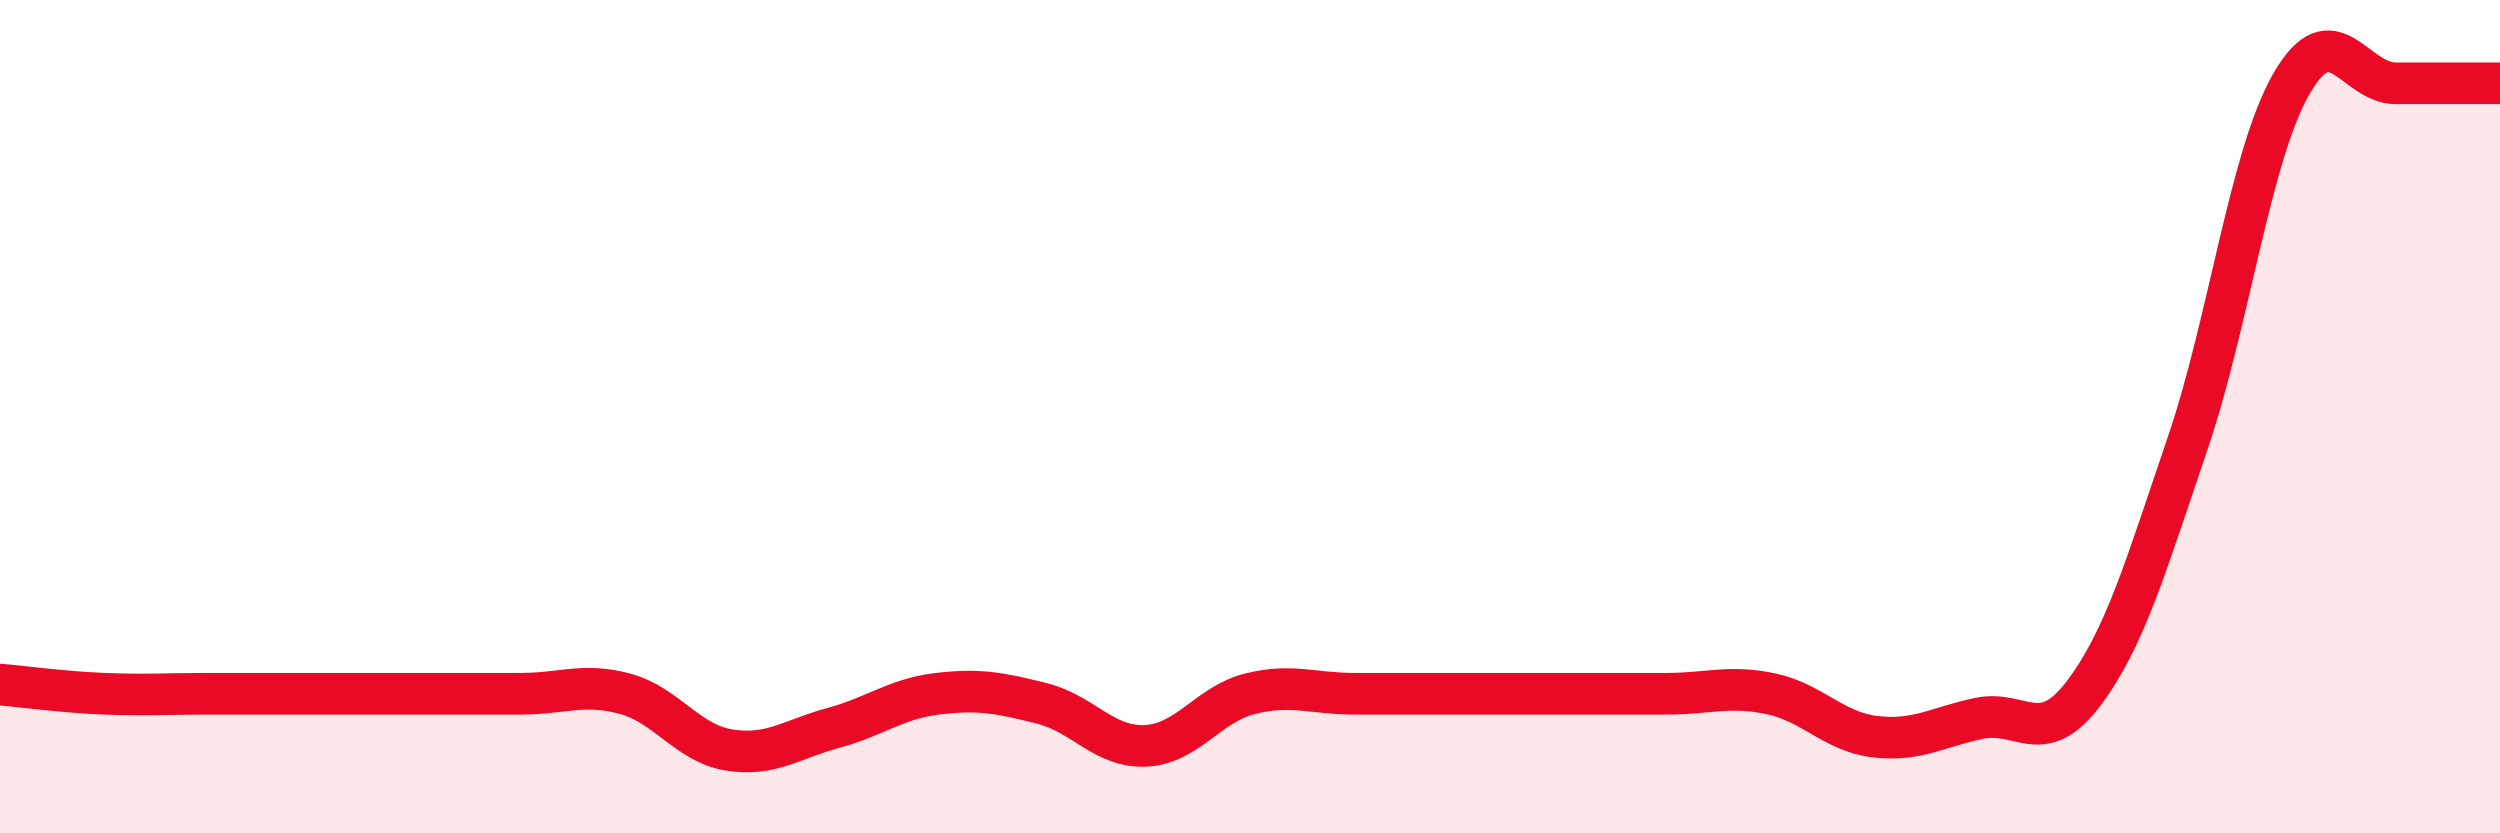
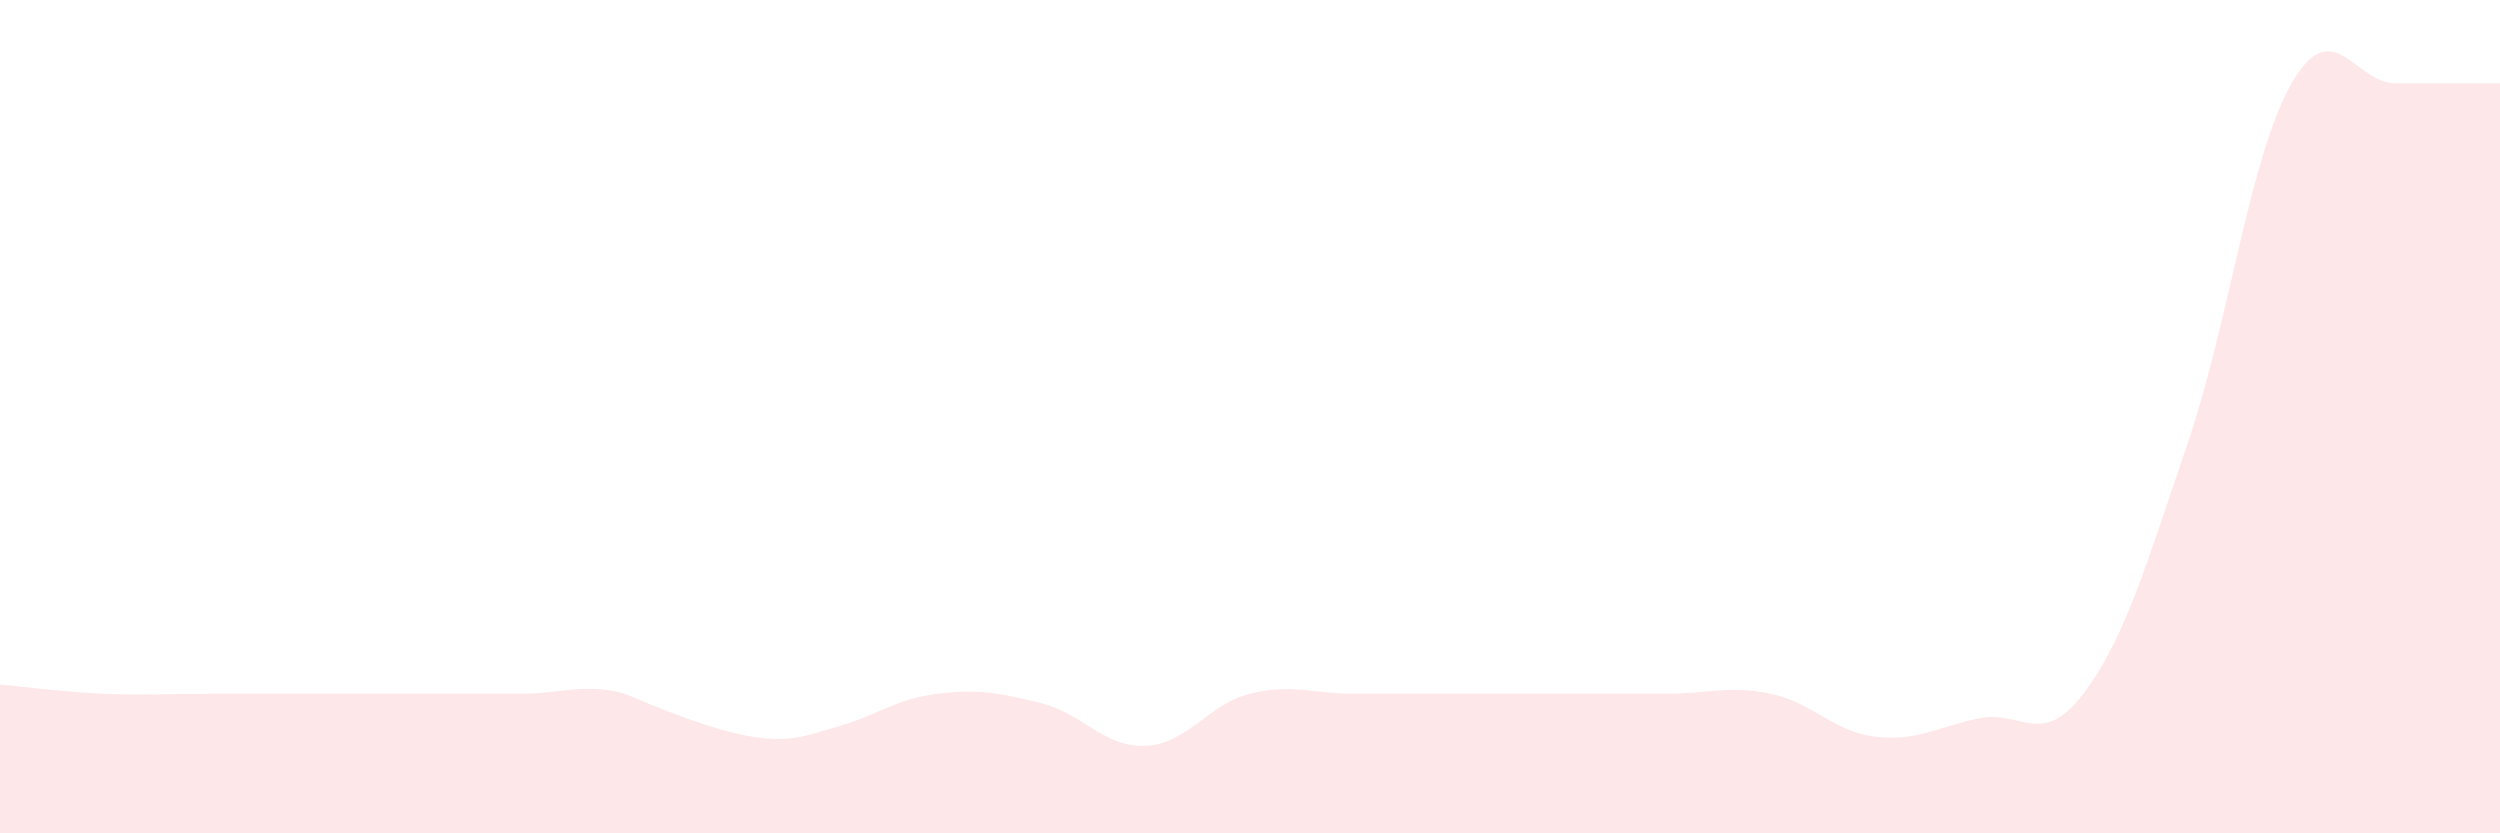
<svg xmlns="http://www.w3.org/2000/svg" width="60" height="20" viewBox="0 0 60 20">
-   <path d="M 0,16.43 C 0.5,16.47 1.5,16.61 2.5,16.65 C 3.5,16.69 4,16.65 5,16.65 C 6,16.65 6.5,16.65 7.5,16.65 C 8.5,16.65 9,16.65 10,16.65 C 11,16.65 11.5,16.65 12.5,16.65 C 13.5,16.65 14,16.38 15,16.65 C 16,16.92 16.5,17.84 17.5,18 C 18.5,18.16 19,17.74 20,17.47 C 21,17.2 21.5,16.77 22.5,16.65 C 23.5,16.53 24,16.63 25,16.88 C 26,17.13 26.5,17.95 27.5,17.9 C 28.5,17.85 29,16.9 30,16.65 C 31,16.4 31.5,16.65 32.5,16.65 C 33.5,16.65 34,16.65 35,16.65 C 36,16.65 36.5,16.65 37.5,16.65 C 38.5,16.65 39,16.65 40,16.65 C 41,16.65 41.5,16.44 42.5,16.65 C 43.5,16.86 44,17.56 45,17.68 C 46,17.8 46.5,17.45 47.5,17.24 C 48.5,17.03 49,17.97 50,16.65 C 51,15.33 51.5,13.58 52.5,10.65 C 53.5,7.72 54,3.73 55,2 C 56,0.27 56.5,2 57.5,2 C 58.5,2 59.5,2 60,2L60 20L0 20Z" fill="#EB0A25" opacity="0.1" stroke-linecap="round" stroke-linejoin="round" />
-   <path d="M 0,16.43 C 0.5,16.47 1.5,16.61 2.5,16.65 C 3.5,16.69 4,16.65 5,16.65 C 6,16.65 6.5,16.65 7.5,16.65 C 8.5,16.65 9,16.65 10,16.65 C 11,16.65 11.5,16.65 12.5,16.65 C 13.5,16.65 14,16.38 15,16.65 C 16,16.92 16.5,17.84 17.5,18 C 18.5,18.16 19,17.74 20,17.47 C 21,17.2 21.5,16.77 22.5,16.65 C 23.5,16.53 24,16.63 25,16.88 C 26,17.13 26.5,17.95 27.5,17.9 C 28.5,17.85 29,16.9 30,16.65 C 31,16.4 31.5,16.65 32.5,16.65 C 33.5,16.65 34,16.65 35,16.65 C 36,16.65 36.5,16.65 37.5,16.65 C 38.5,16.65 39,16.65 40,16.65 C 41,16.65 41.5,16.44 42.5,16.65 C 43.5,16.86 44,17.56 45,17.68 C 46,17.8 46.5,17.45 47.5,17.24 C 48.5,17.03 49,17.97 50,16.65 C 51,15.33 51.5,13.58 52.5,10.65 C 53.5,7.72 54,3.73 55,2 C 56,0.27 56.5,2 57.5,2 C 58.5,2 59.5,2 60,2" stroke="#EB0A25" stroke-width="1" fill="none" stroke-linecap="round" stroke-linejoin="round" />
+   <path d="M 0,16.43 C 0.5,16.47 1.5,16.61 2.5,16.65 C 3.5,16.69 4,16.65 5,16.65 C 6,16.65 6.5,16.65 7.5,16.65 C 8.5,16.65 9,16.65 10,16.65 C 11,16.65 11.5,16.65 12.5,16.65 C 13.5,16.65 14,16.38 15,16.65 C 18.5,18.16 19,17.74 20,17.47 C 21,17.2 21.5,16.77 22.5,16.65 C 23.5,16.53 24,16.63 25,16.88 C 26,17.13 26.5,17.95 27.5,17.9 C 28.5,17.85 29,16.9 30,16.65 C 31,16.4 31.5,16.65 32.5,16.65 C 33.5,16.65 34,16.65 35,16.65 C 36,16.65 36.5,16.65 37.5,16.65 C 38.5,16.65 39,16.65 40,16.65 C 41,16.65 41.5,16.44 42.5,16.65 C 43.5,16.86 44,17.56 45,17.68 C 46,17.8 46.5,17.45 47.5,17.24 C 48.5,17.03 49,17.97 50,16.65 C 51,15.33 51.5,13.58 52.5,10.65 C 53.5,7.72 54,3.73 55,2 C 56,0.27 56.5,2 57.5,2 C 58.5,2 59.5,2 60,2L60 20L0 20Z" fill="#EB0A25" opacity="0.1" stroke-linecap="round" stroke-linejoin="round" />
</svg>